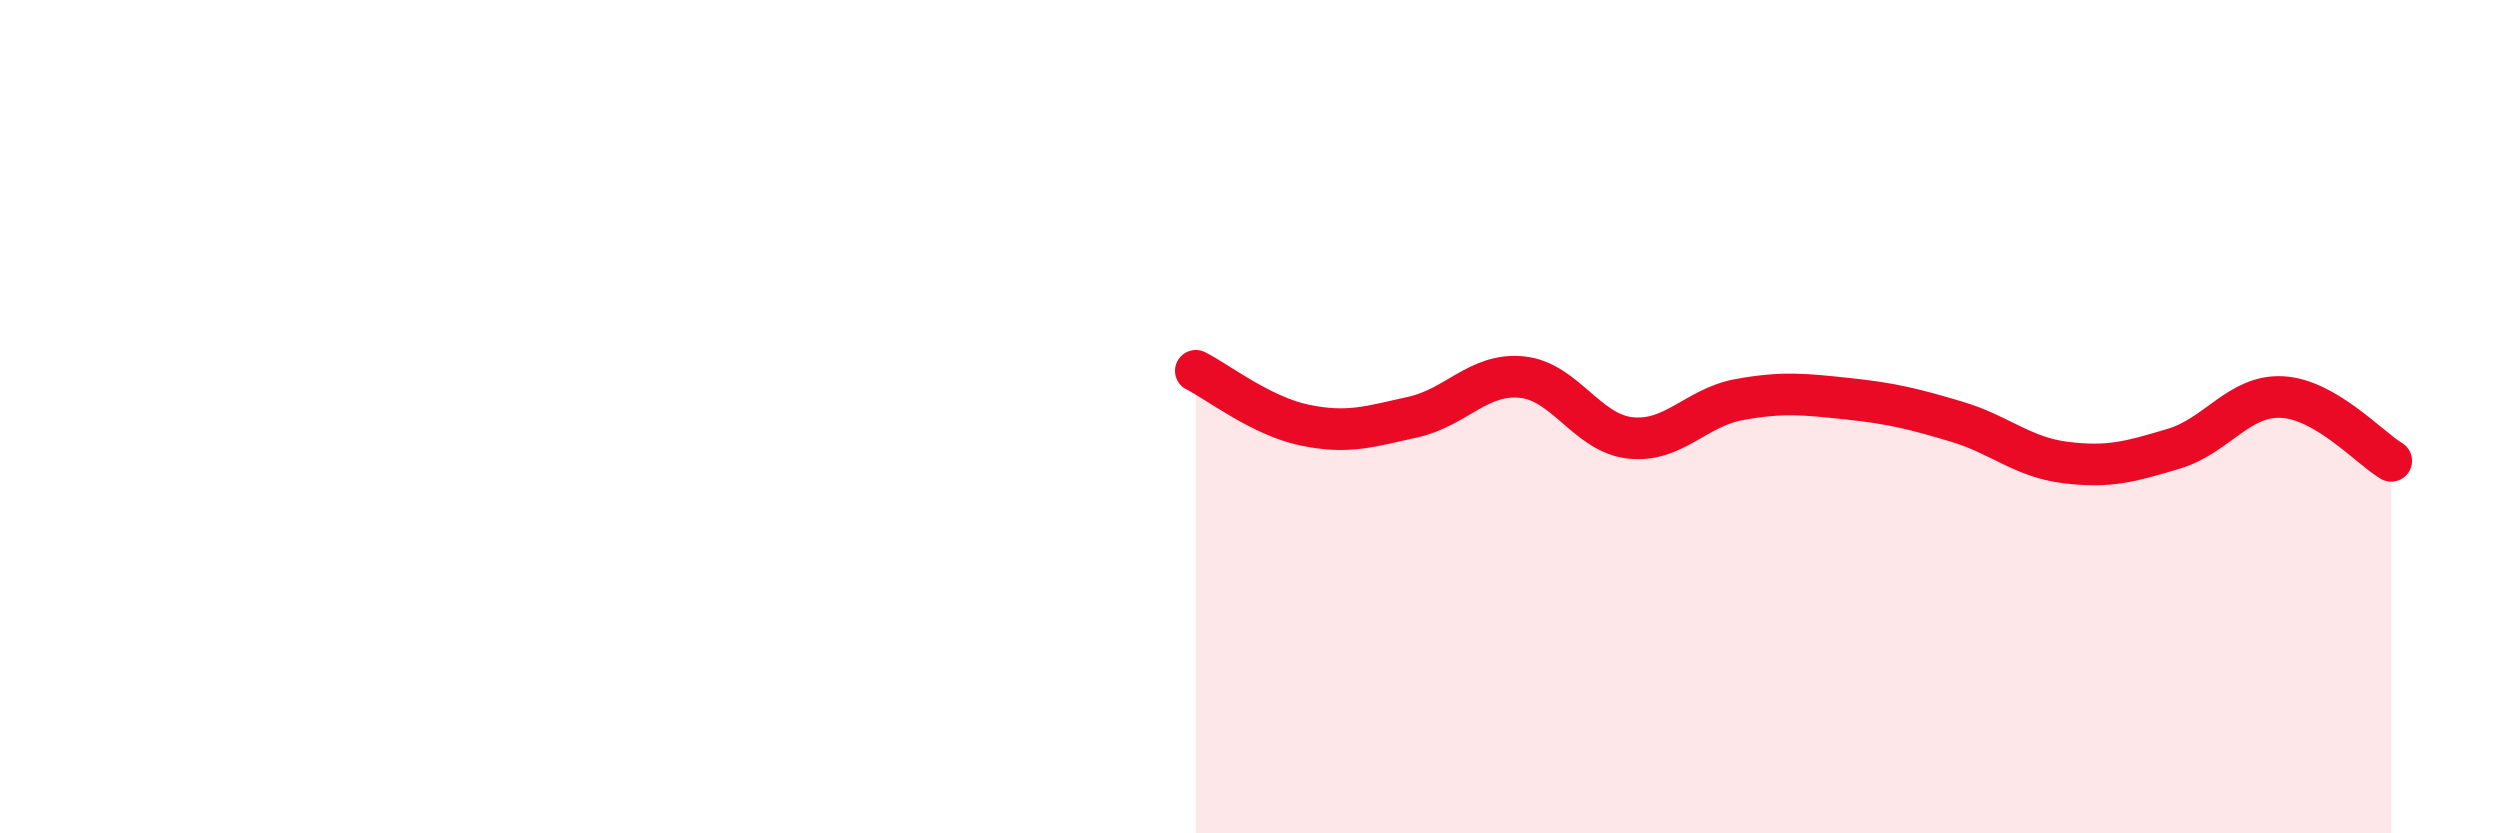
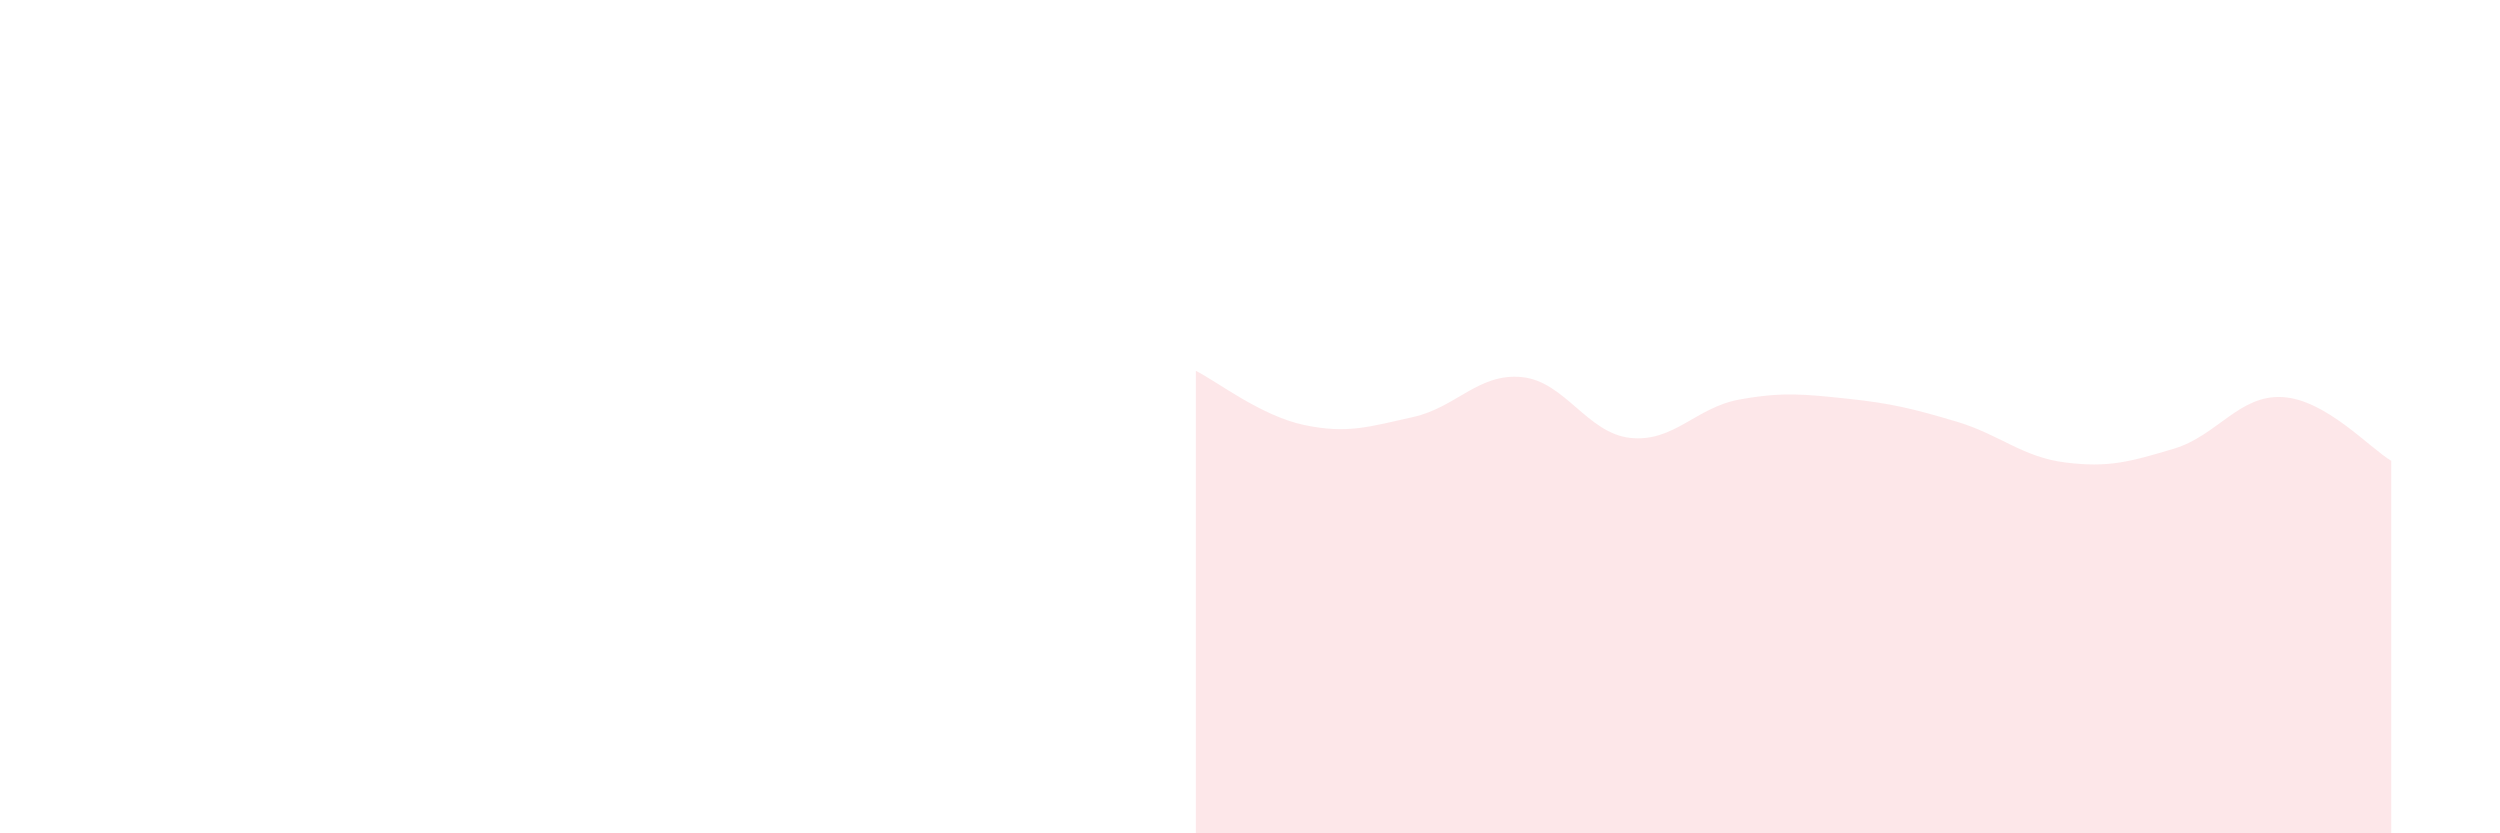
<svg xmlns="http://www.w3.org/2000/svg" width="60" height="20" viewBox="0 0 60 20">
  <path d="M 28.7,8.9 C 29.22,9.16 30.26,9.98 31.3,10.2 C 32.34,10.42 32.87,10.24 33.91,10.01 C 34.95,9.78 35.48,8.95 36.52,9.05 C 37.56,9.15 38.09,10.4 39.13,10.51 C 40.17,10.62 40.7,9.78 41.74,9.59 C 42.78,9.4 43.31,9.46 44.35,9.57 C 45.39,9.68 45.92,9.81 46.96,10.12 C 48,10.43 48.53,10.97 49.57,11.1 C 50.61,11.23 51.13,11.08 52.17,10.77 C 53.21,10.46 53.74,9.47 54.78,9.53 C 55.82,9.59 56.87,10.75 57.39,11.06L57.39 20L28.7 20Z" fill="#EB0A25" opacity="0.1" stroke-linecap="round" stroke-linejoin="round" />
-   <path d="M 28.7,8.9 C 29.22,9.16 30.26,9.98 31.3,10.2 C 32.34,10.42 32.87,10.24 33.91,10.01 C 34.95,9.78 35.48,8.95 36.52,9.05 C 37.56,9.15 38.09,10.4 39.13,10.51 C 40.17,10.62 40.7,9.78 41.74,9.59 C 42.78,9.4 43.31,9.46 44.35,9.57 C 45.39,9.68 45.92,9.81 46.96,10.12 C 48,10.43 48.53,10.97 49.57,11.1 C 50.61,11.23 51.13,11.08 52.17,10.77 C 53.21,10.46 53.74,9.47 54.78,9.53 C 55.82,9.59 56.87,10.75 57.39,11.06" stroke="#EB0A25" stroke-width="1" fill="none" stroke-linecap="round" stroke-linejoin="round" />
</svg>